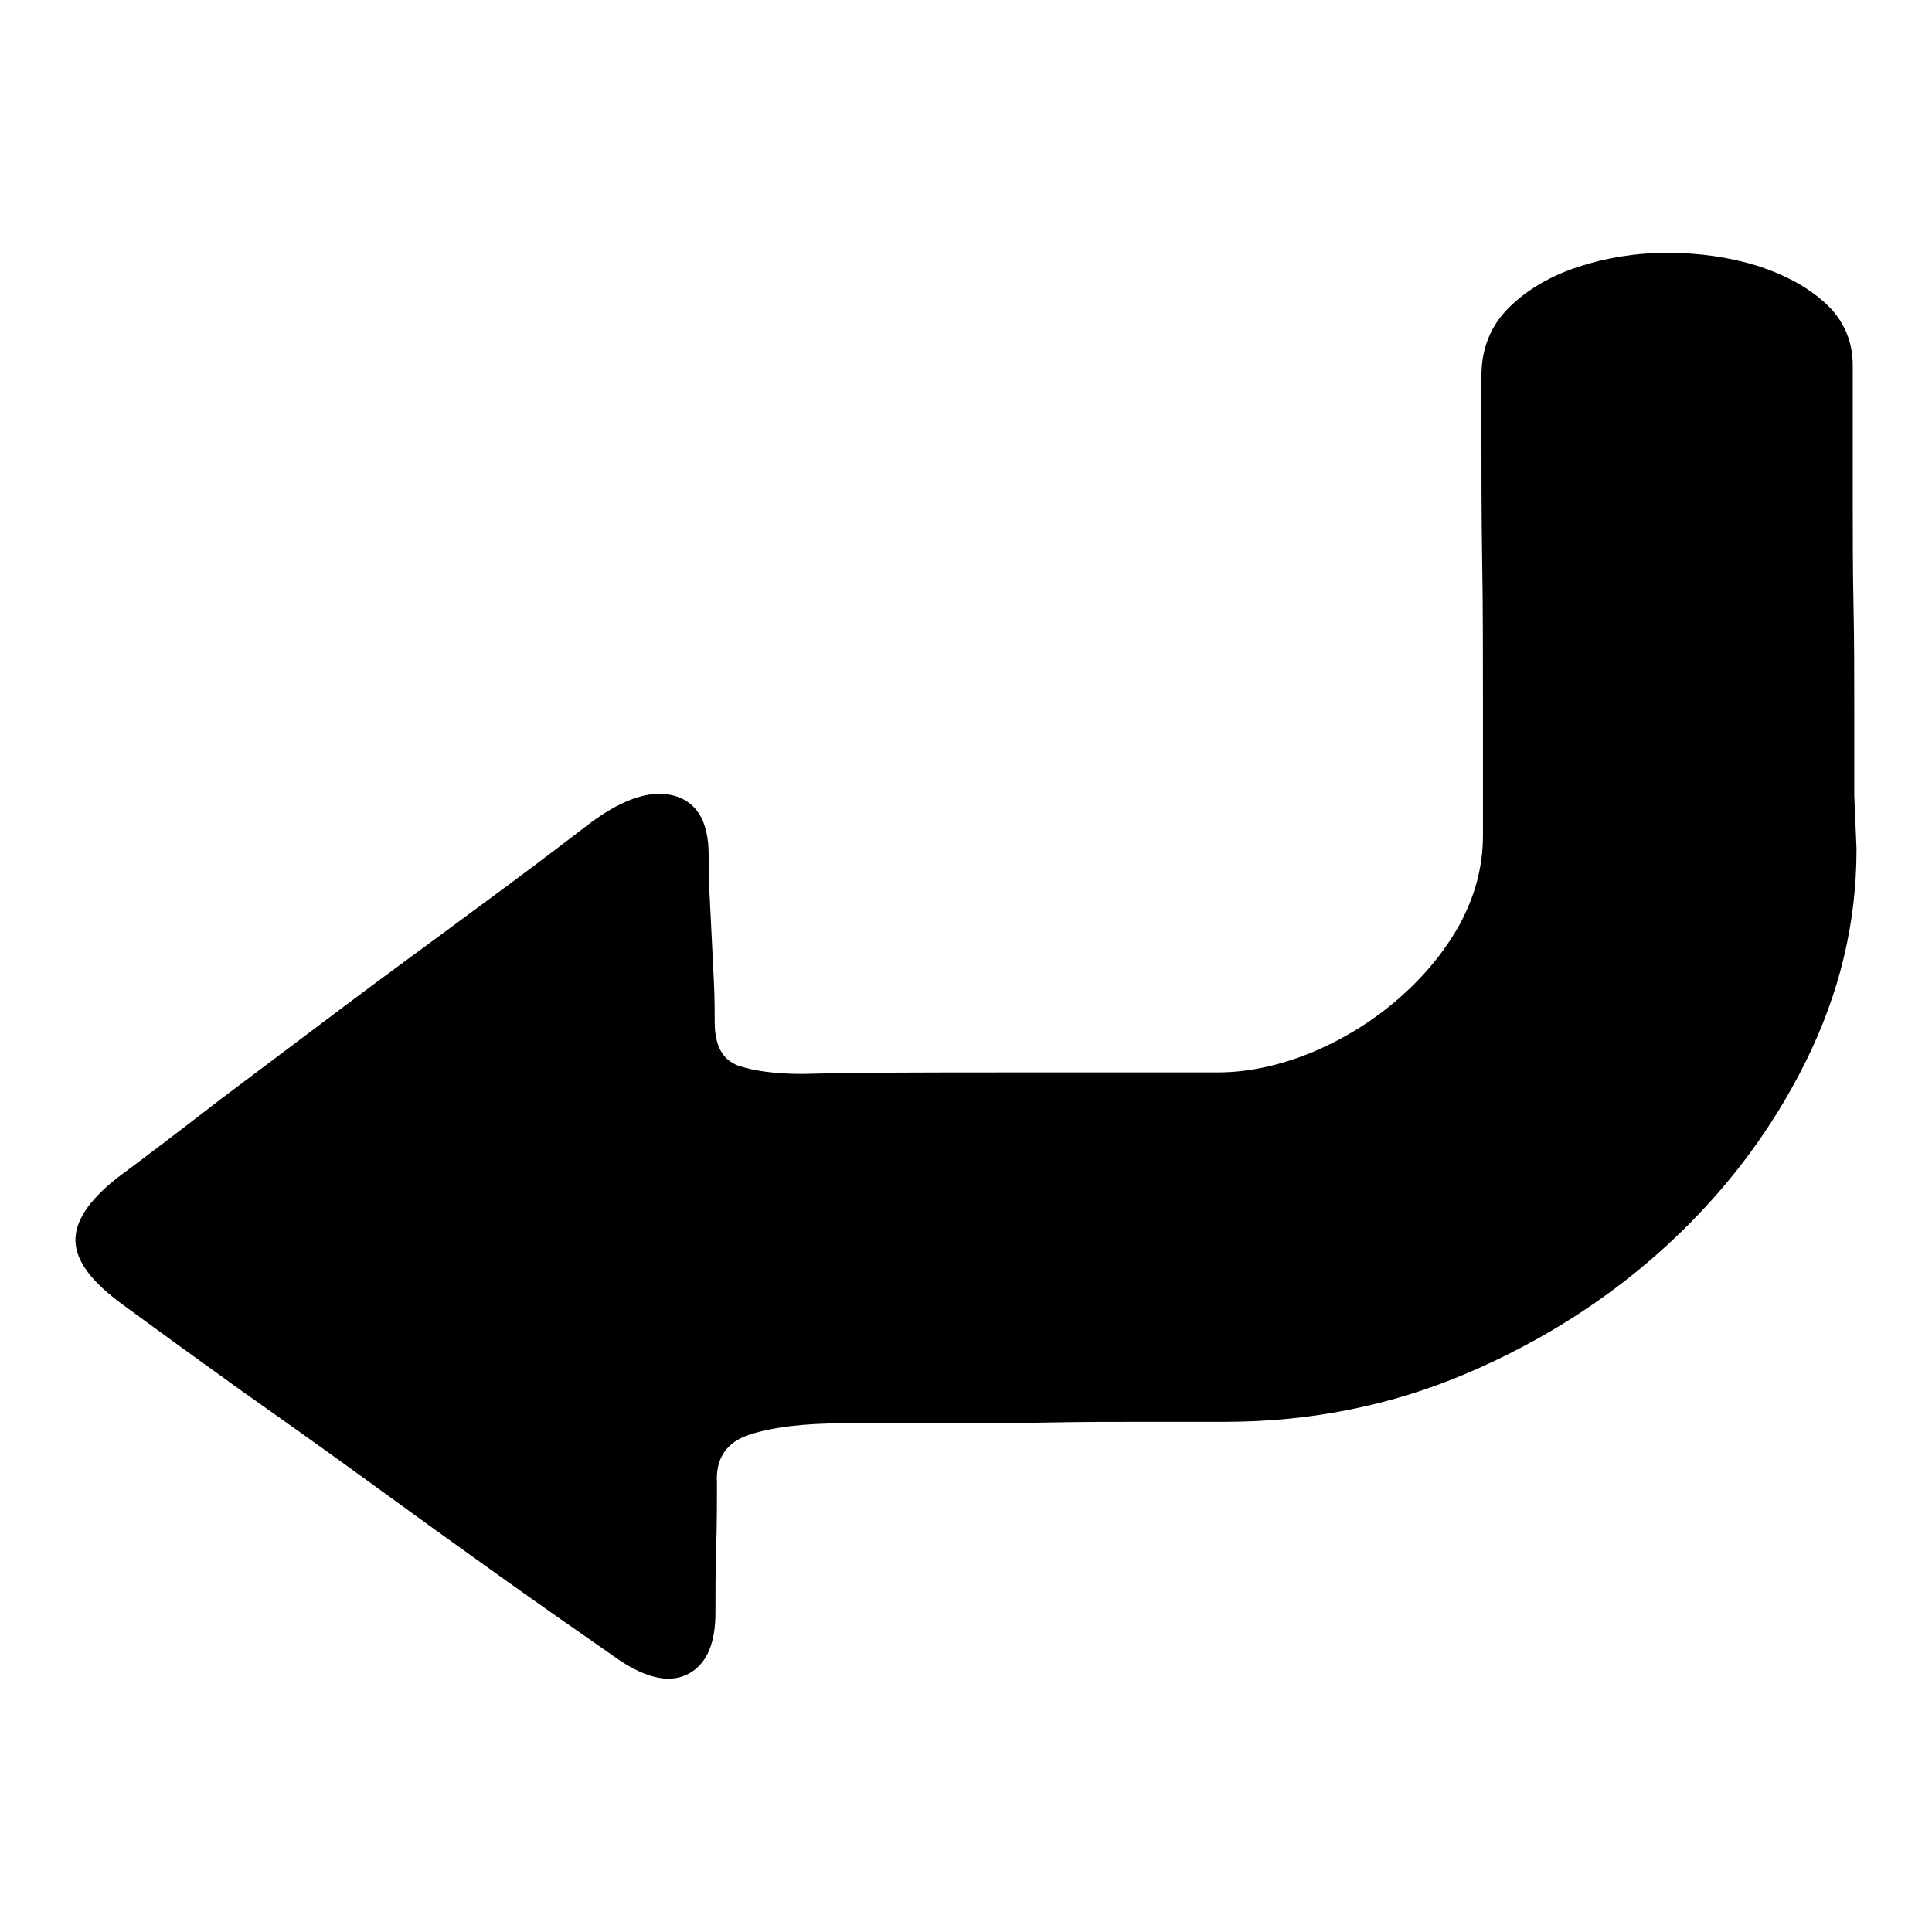
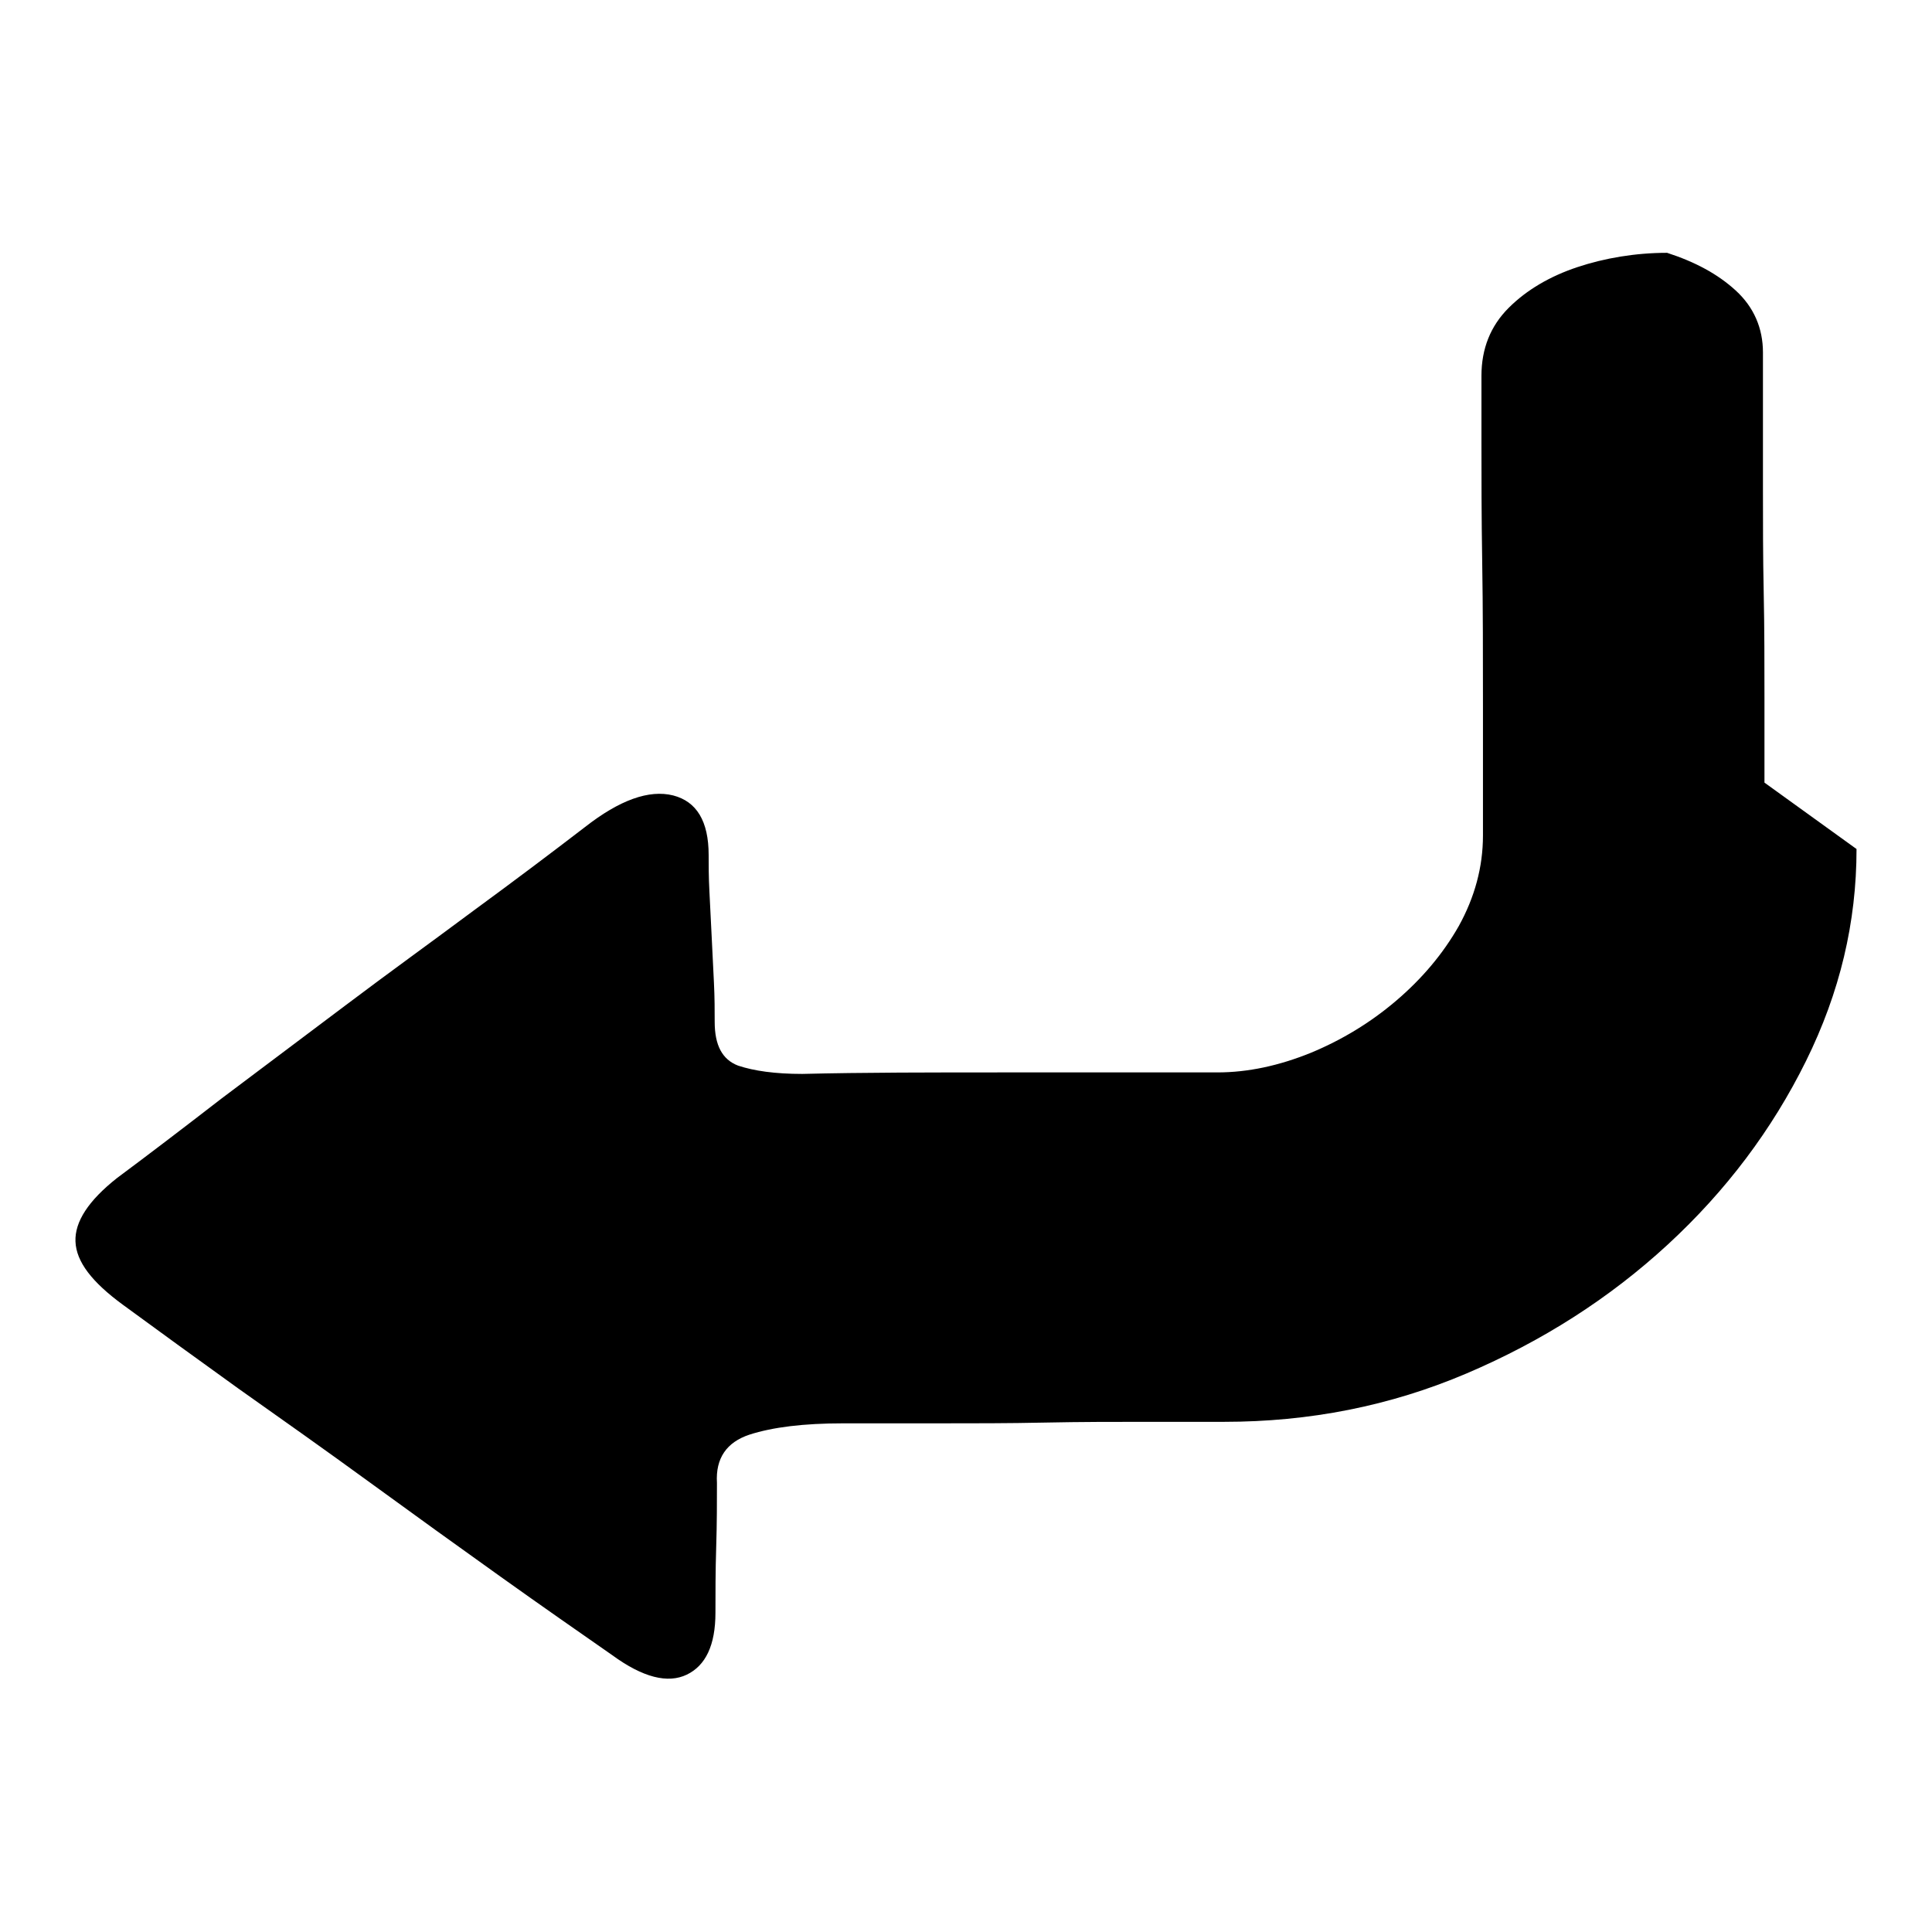
<svg xmlns="http://www.w3.org/2000/svg" version="1.1" x="0px" y="0px" viewBox="0 0 256 256" enable-background="new 0 0 256 256" xml:space="preserve">
  <g>
    <g>
-       <path fill="#000000" d="M246,112.5c0,9.7-2.2,19-6.7,28.1c-4.5,9.1-10.6,17.2-18.3,24.3c-7.7,7.1-16.6,12.8-26.7,17.1c-10.1,4.3-20.8,6.4-32.1,6.4h-10.5c-4.1,0-8.5,0-13.3,0.1c-4.7,0.1-9.4,0.1-14.1,0.1h-12.6c-5.2,0-9.3,0.5-12.4,1.5c-3,1-4.5,3.1-4.3,6.4c0,2.5,0,5.3-0.1,8.5c-0.1,3.2-0.1,6.1-0.1,8.7c0,4.3-1.3,7-3.8,8.2c-2.5,1.2-5.8,0.4-9.9-2.6c-4.3-3-9.2-6.4-14.8-10.4s-11.3-8.1-17.2-12.4c-5.9-4.3-11.7-8.4-17.5-12.5c-5.7-4.1-10.8-7.8-15.3-11.1c-4.1-3-6.2-5.7-6.3-8.4c-0.1-2.6,1.7-5.4,5.5-8.4c3.9-2.9,8.5-6.4,13.8-10.5c5.3-4,10.8-8.1,16.5-12.4c5.7-4.3,11.4-8.4,16.9-12.5c5.6-4.1,10.5-7.8,14.8-11.1c4.6-3.6,8.5-5,11.7-4.2c3.1,0.8,4.7,3.4,4.7,7.9c0,1.3,0,2.9,0.1,4.8c0.1,1.9,0.2,3.9,0.3,6s0.2,4.2,0.3,6.1c0.1,2,0.1,3.7,0.1,5.2c0,3.1,1,5,3.1,5.8c2.1,0.7,4.9,1.1,8.5,1.1c8.1-0.2,17.1-0.2,27.1-0.2h27.9c4.1,0,8.2-0.9,12.4-2.6c4.1-1.7,7.9-4,11.3-6.9c3.4-2.9,6.2-6.2,8.3-9.9c2.1-3.8,3.2-7.8,3.2-12V93.5c0-6.5,0-12.9-0.1-19c-0.1-6.1-0.1-11.5-0.1-16.1v-8.6c0-3.6,1.2-6.6,3.6-9c2.4-2.4,5.5-4.2,9.1-5.4s7.7-1.9,11.9-1.9c4.3,0,8.3,0.6,11.9,1.7c3.7,1.2,6.7,2.8,9.1,5c2.4,2.2,3.6,5,3.6,8.2v6.6v11.6c0,4.3,0,8.8,0.1,13.6c0.1,4.8,0.1,9.5,0.1,13.9v11.3L246,112.5L246,112.5L246,112.5z" />
+       <path fill="#000000" d="M246,112.5c0,9.7-2.2,19-6.7,28.1c-4.5,9.1-10.6,17.2-18.3,24.3c-7.7,7.1-16.6,12.8-26.7,17.1c-10.1,4.3-20.8,6.4-32.1,6.4h-10.5c-4.1,0-8.5,0-13.3,0.1c-4.7,0.1-9.4,0.1-14.1,0.1h-12.6c-5.2,0-9.3,0.5-12.4,1.5c-3,1-4.5,3.1-4.3,6.4c0,2.5,0,5.3-0.1,8.5c-0.1,3.2-0.1,6.1-0.1,8.7c0,4.3-1.3,7-3.8,8.2c-2.5,1.2-5.8,0.4-9.9-2.6c-4.3-3-9.2-6.4-14.8-10.4s-11.3-8.1-17.2-12.4c-5.9-4.3-11.7-8.4-17.5-12.5c-5.7-4.1-10.8-7.8-15.3-11.1c-4.1-3-6.2-5.7-6.3-8.4c-0.1-2.6,1.7-5.4,5.5-8.4c3.9-2.9,8.5-6.4,13.8-10.5c5.3-4,10.8-8.1,16.5-12.4c5.7-4.3,11.4-8.4,16.9-12.5c5.6-4.1,10.5-7.8,14.8-11.1c4.6-3.6,8.5-5,11.7-4.2c3.1,0.8,4.7,3.4,4.7,7.9c0,1.3,0,2.9,0.1,4.8c0.1,1.9,0.2,3.9,0.3,6s0.2,4.2,0.3,6.1c0.1,2,0.1,3.7,0.1,5.2c0,3.1,1,5,3.1,5.8c2.1,0.7,4.9,1.1,8.5,1.1c8.1-0.2,17.1-0.2,27.1-0.2h27.9c4.1,0,8.2-0.9,12.4-2.6c4.1-1.7,7.9-4,11.3-6.9c3.4-2.9,6.2-6.2,8.3-9.9c2.1-3.8,3.2-7.8,3.2-12V93.5c0-6.5,0-12.9-0.1-19c-0.1-6.1-0.1-11.5-0.1-16.1v-8.6c0-3.6,1.2-6.6,3.6-9c2.4-2.4,5.5-4.2,9.1-5.4s7.7-1.9,11.9-1.9c3.7,1.2,6.7,2.8,9.1,5c2.4,2.2,3.6,5,3.6,8.2v6.6v11.6c0,4.3,0,8.8,0.1,13.6c0.1,4.8,0.1,9.5,0.1,13.9v11.3L246,112.5L246,112.5L246,112.5z" />
    </g>
  </g>
</svg>